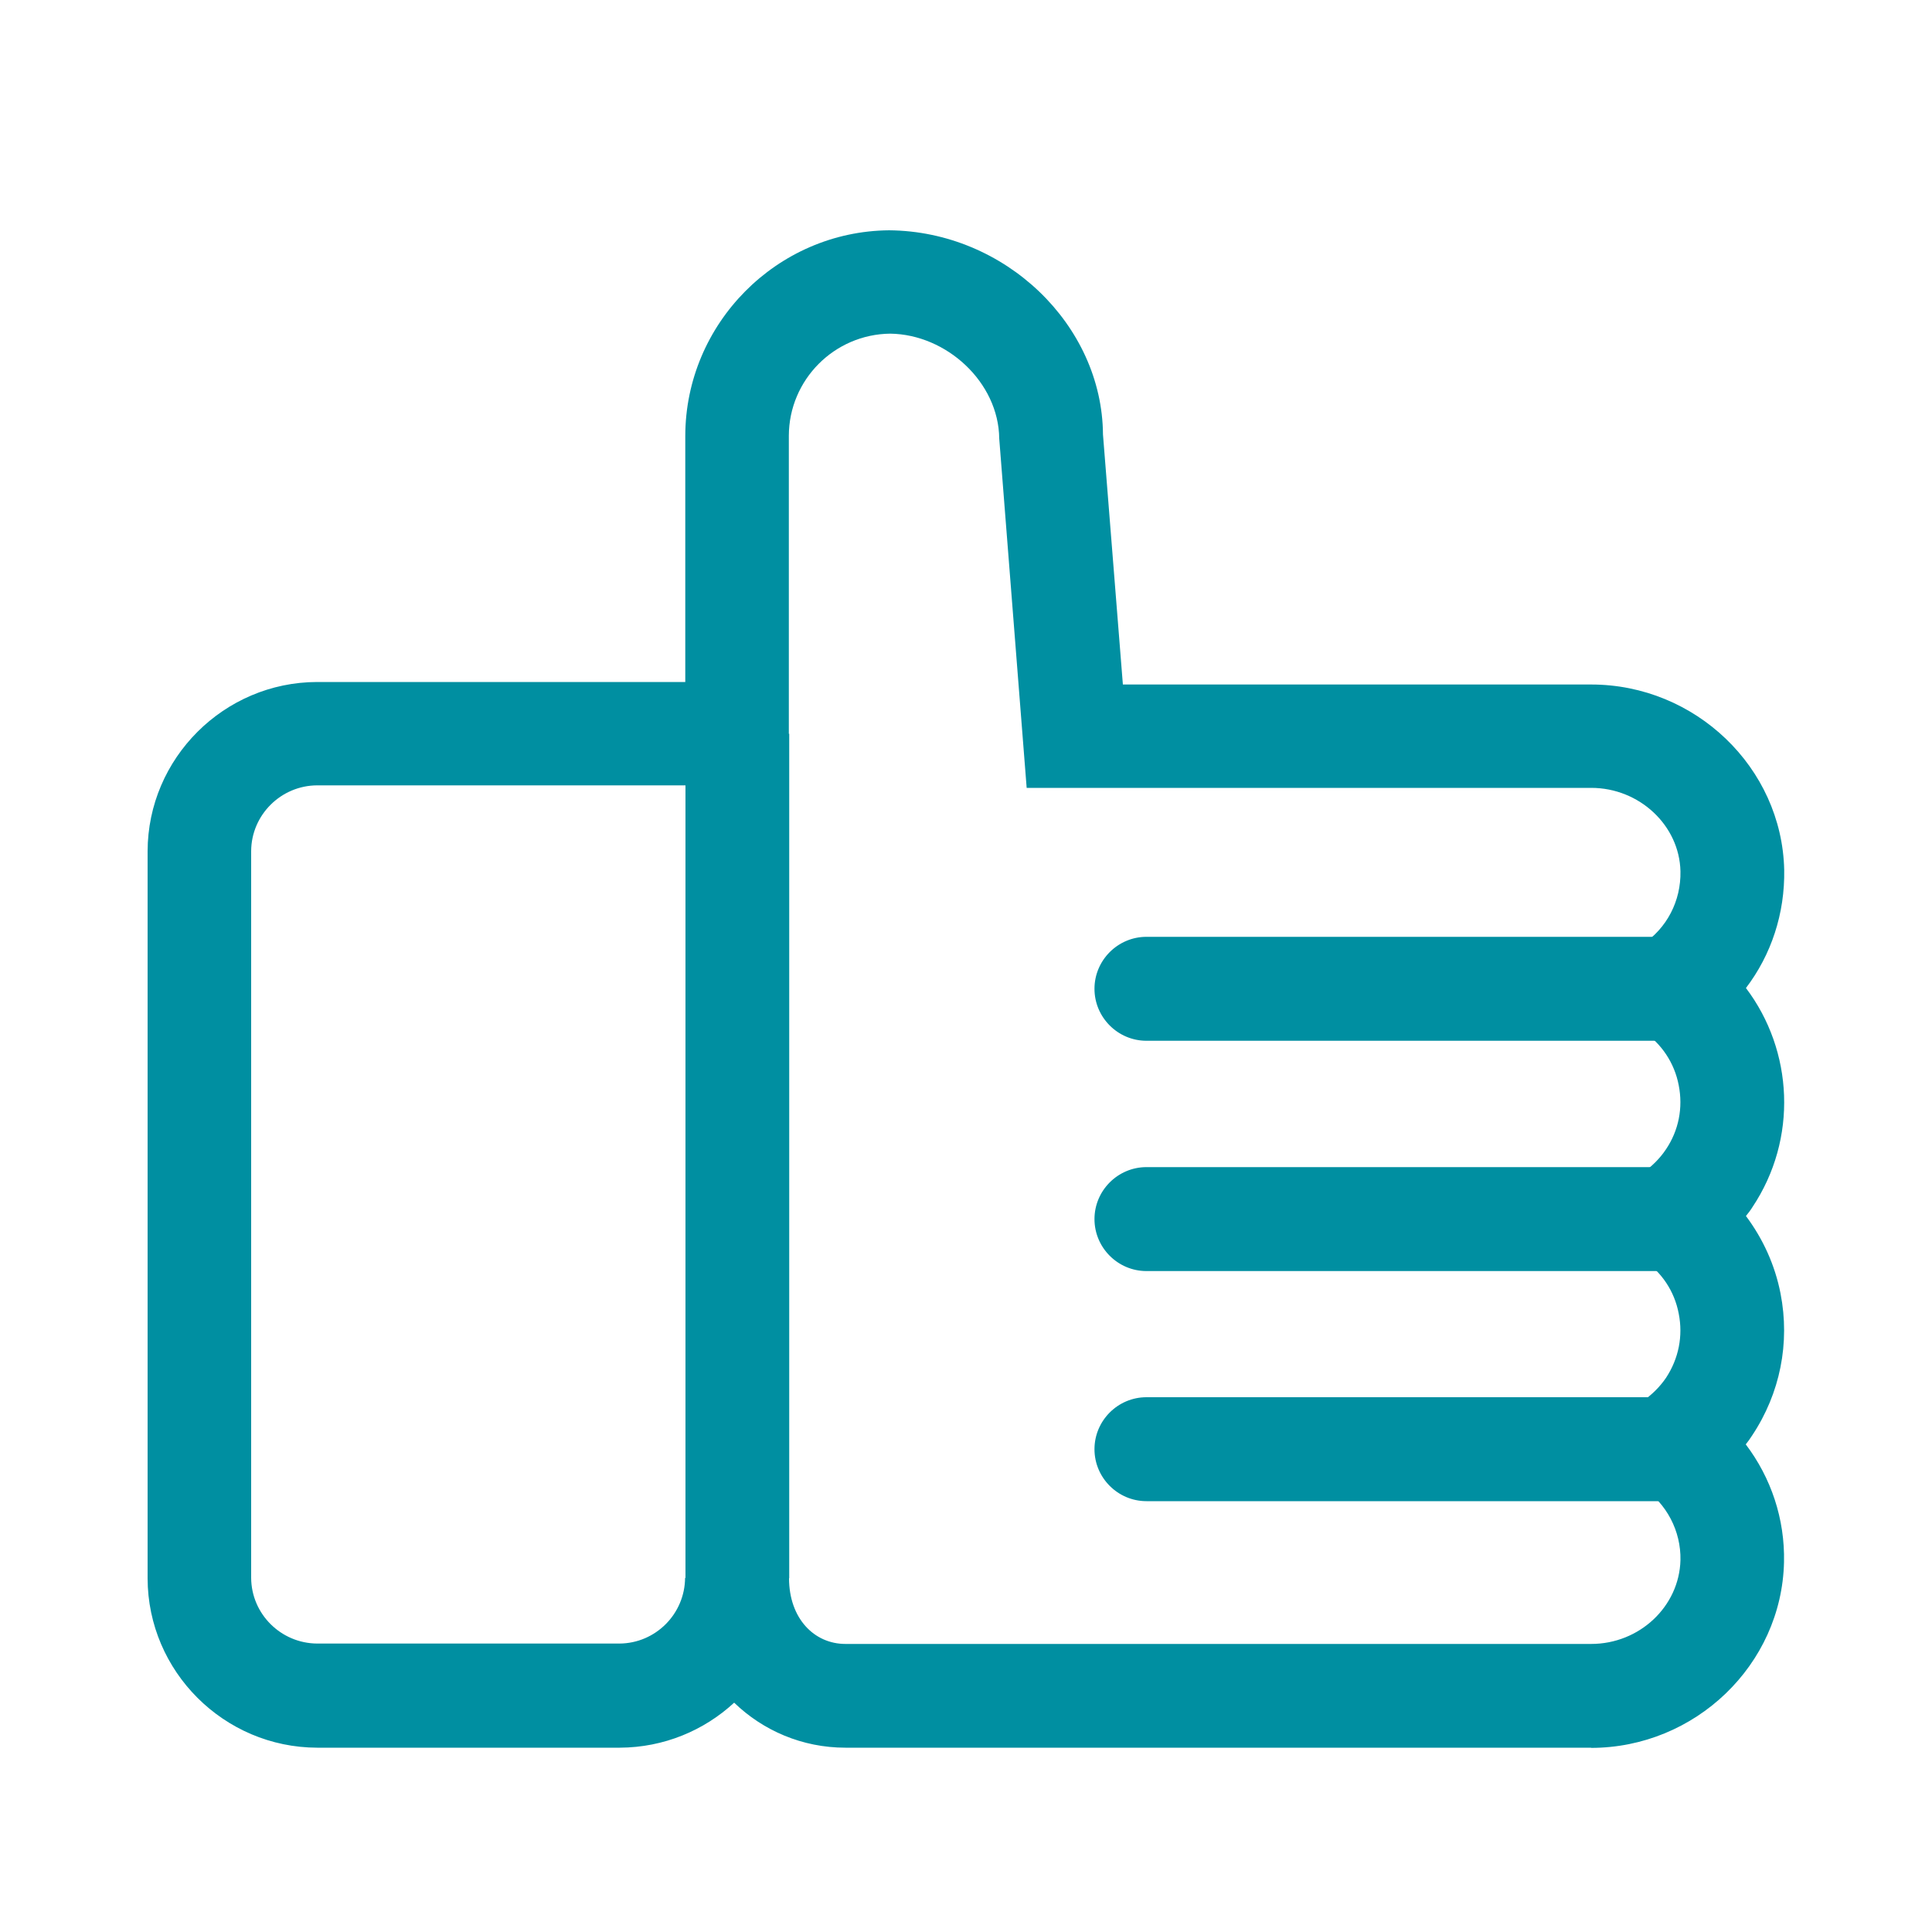
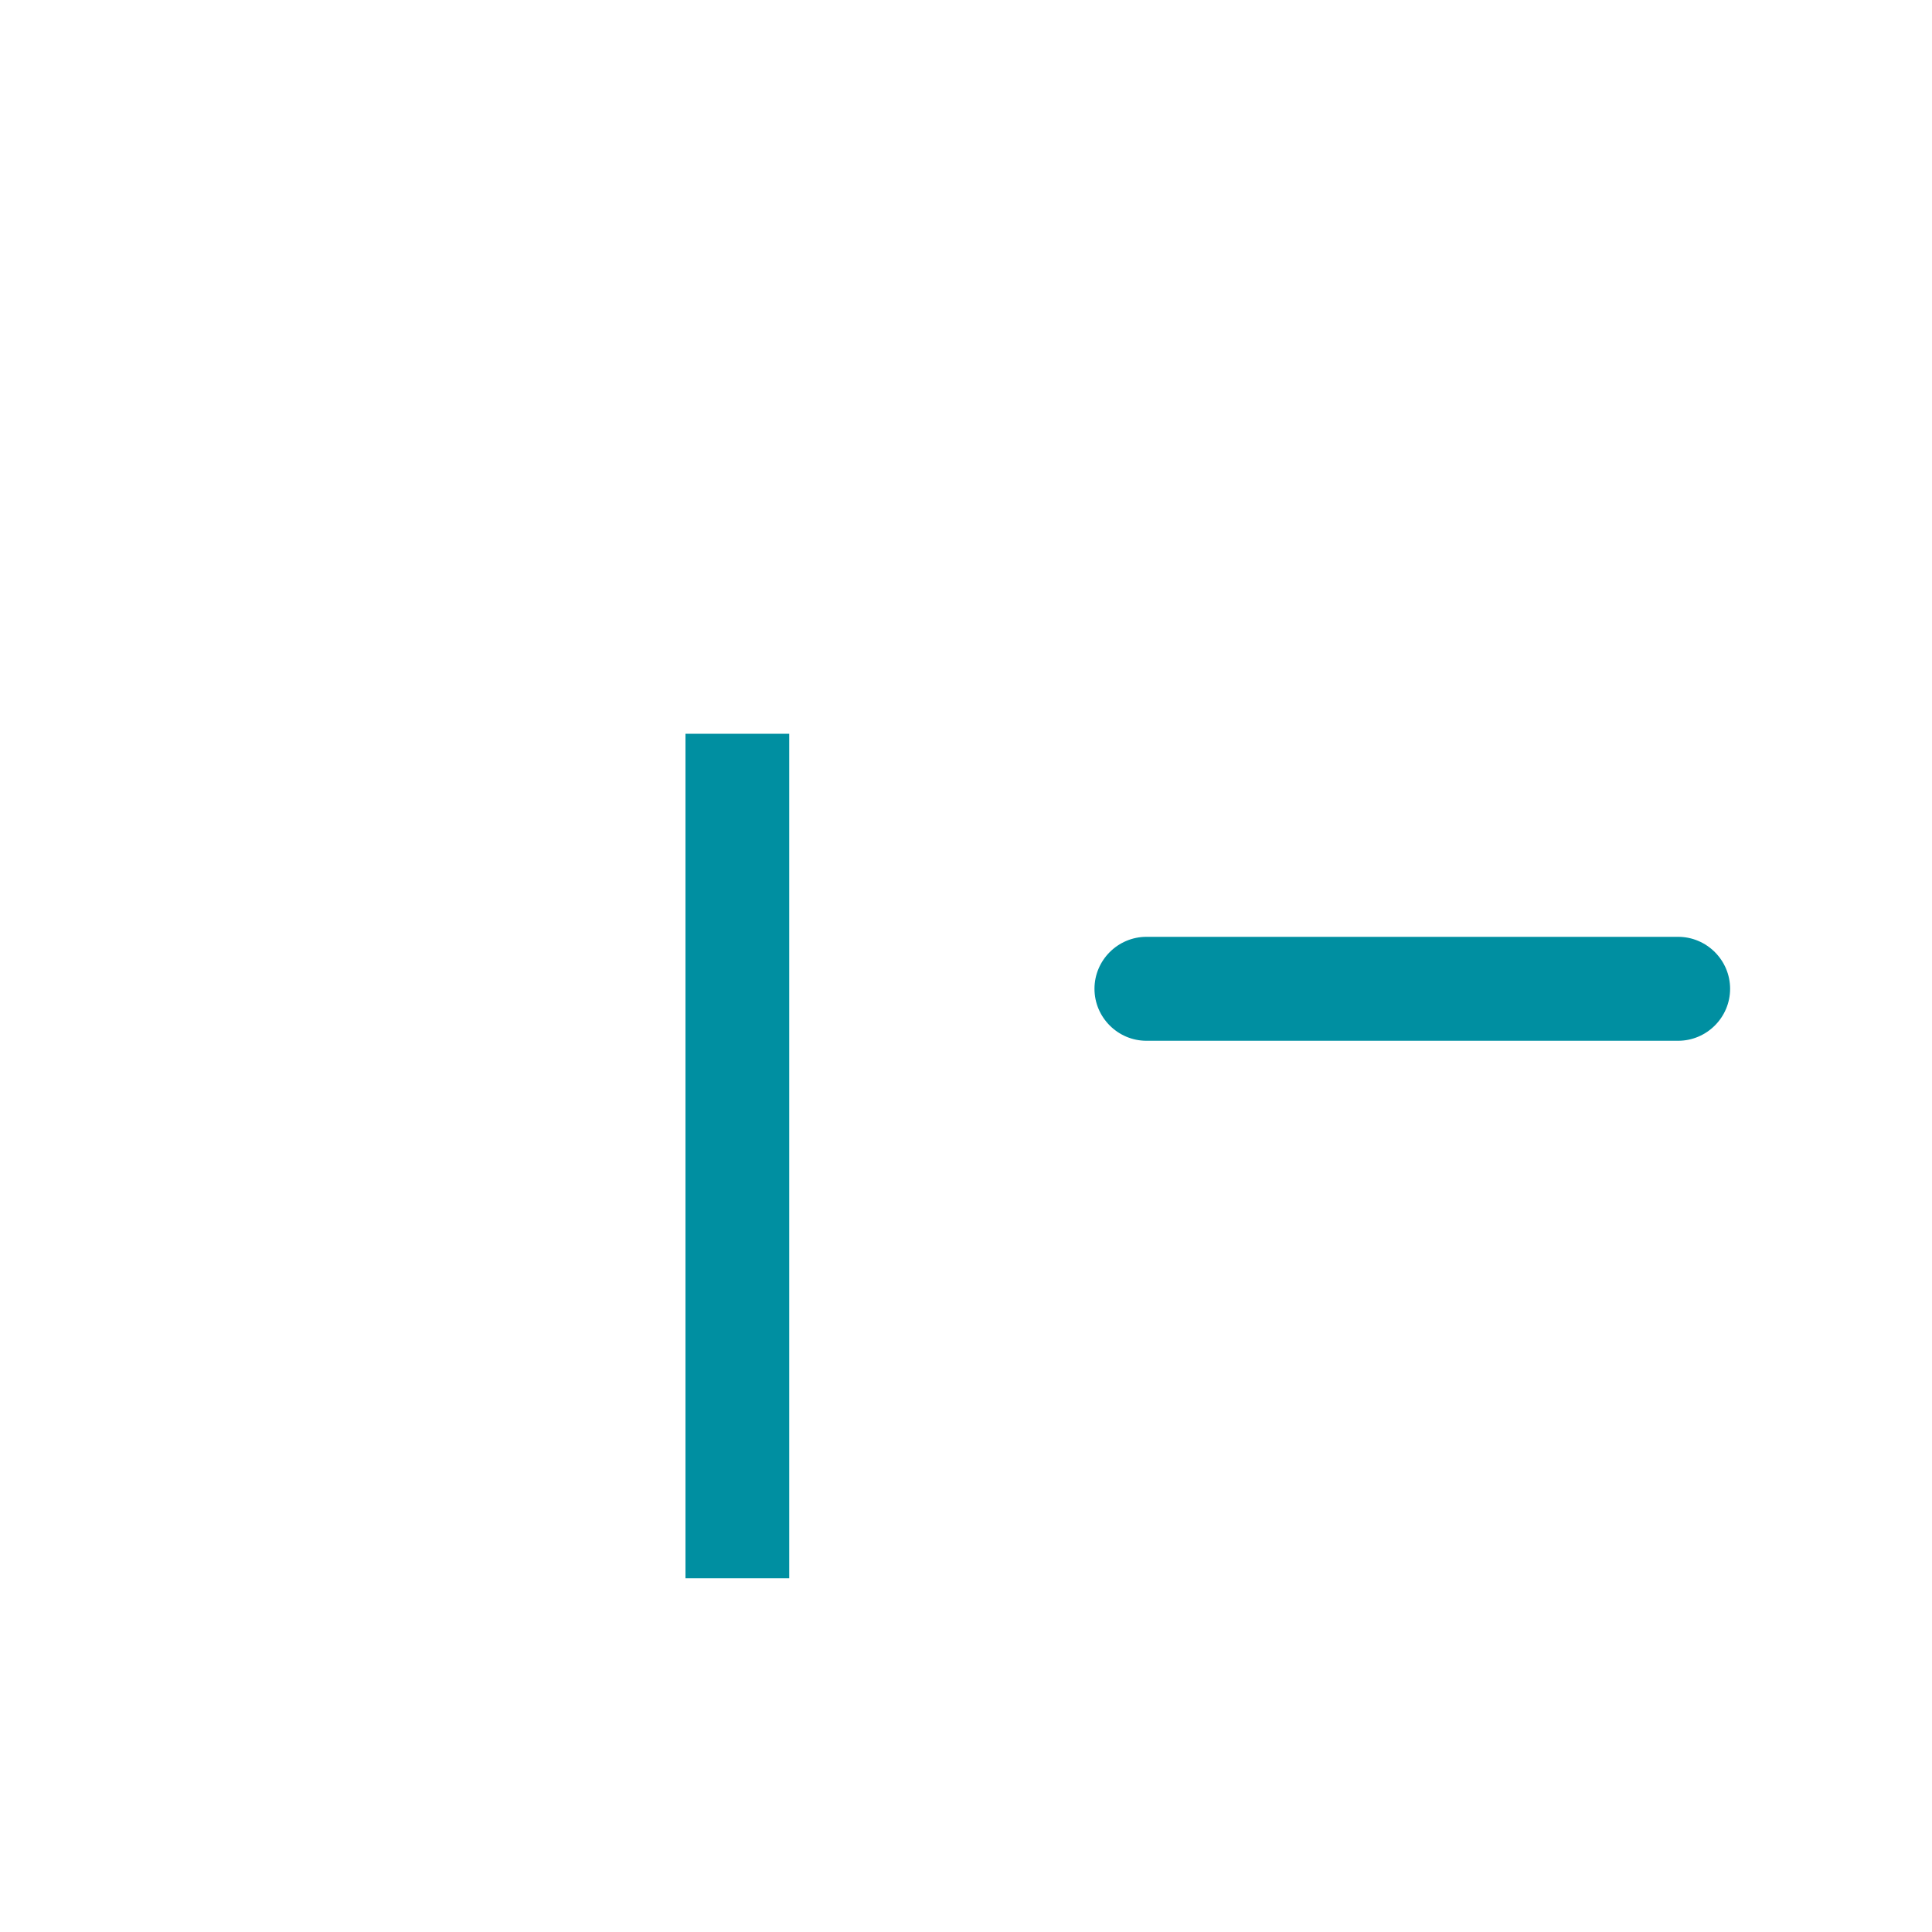
<svg xmlns="http://www.w3.org/2000/svg" id="Icons" viewBox="0 0 100 100">
  <defs>
    <style>
      .cls-1 {
        fill: #008fa1;
      }
    </style>
  </defs>
-   <path class="cls-1" d="m82.36,90.46h-38.6c-2.24,0-4.27-.89-5.76-2.33-1.56,1.44-3.64,2.32-5.92,2.33h-15.66c-4.83-.01-8.77-3.95-8.78-8.76v-37.64c.01-4.82,3.96-8.75,8.77-8.76h19.06v-12.74c.01-5.81,4.74-10.59,10.55-10.64,6.01.05,11.03,4.9,11.07,10.57l1.03,12.94h24.24c5.39,0,9.87,4.3,9.99,9.59.04,2.26-.67,4.4-1.98,6.12,2.45,3.24,2.7,7.8.33,11.35-.1.16-.21.3-.33.45.88,1.18,1.5,2.53,1.79,4.01.5,2.56-.02,5.17-1.47,7.35-.1.16-.21.31-.33.46,1.31,1.73,2.03,3.86,1.98,6.1-.12,5.31-4.6,9.61-9.99,9.61Zm-46.89-8.78h5.37c0,2.1,1.31,3.41,2.92,3.41h38.6c2.5,0,4.56-1.94,4.62-4.34.03-1.5-.71-2.92-1.97-3.77l-3.34-2.25,3.36-2.21c.47-.33.87-.72,1.2-1.2.66-1,.89-2.17.66-3.33-.22-1.16-.89-2.16-1.87-2.81l-3.33-2.22,3.32-2.24c.48-.34.9-.75,1.22-1.23.66-.98.89-2.15.66-3.32-.22-1.15-.89-2.16-1.87-2.81l-3.35-2.24,3.35-2.24c1.26-.84,1.99-2.25,1.96-3.78-.05-2.37-2.12-4.32-4.62-4.32h-29.22l-1.42-18.08c-.03-2.91-2.72-5.39-5.64-5.43-2.9.03-5.24,2.39-5.25,5.28v18.1h-24.42c-1.87.01-3.4,1.53-3.41,3.4v37.62c.01,1.87,1.54,3.39,3.42,3.4h15.64c1.87-.01,3.39-1.53,3.4-3.41Z" />
  <rect class="cls-1" x="35.48" y="37.98" width="5.37" height="43.71" />
  <path class="cls-1" d="m86.86,53.87h-27.52c-1.48,0-2.69-1.21-2.69-2.69s1.21-2.69,2.69-2.69h27.52c1.48,0,2.69,1.21,2.69,2.69s-1.21,2.69-2.69,2.69Z" />
-   <path class="cls-1" d="m86.86,65.79h-27.52c-1.48,0-2.69-1.21-2.69-2.69s1.21-2.69,2.69-2.69h27.52c1.48,0,2.69,1.21,2.69,2.69s-1.21,2.69-2.69,2.69Z" />
-   <path class="cls-1" d="m86.86,77.7h-27.52c-1.48,0-2.69-1.21-2.69-2.69s1.21-2.69,2.69-2.69h27.52c1.48,0,2.69,1.21,2.69,2.69s-1.21,2.69-2.69,2.69Z" />
</svg>